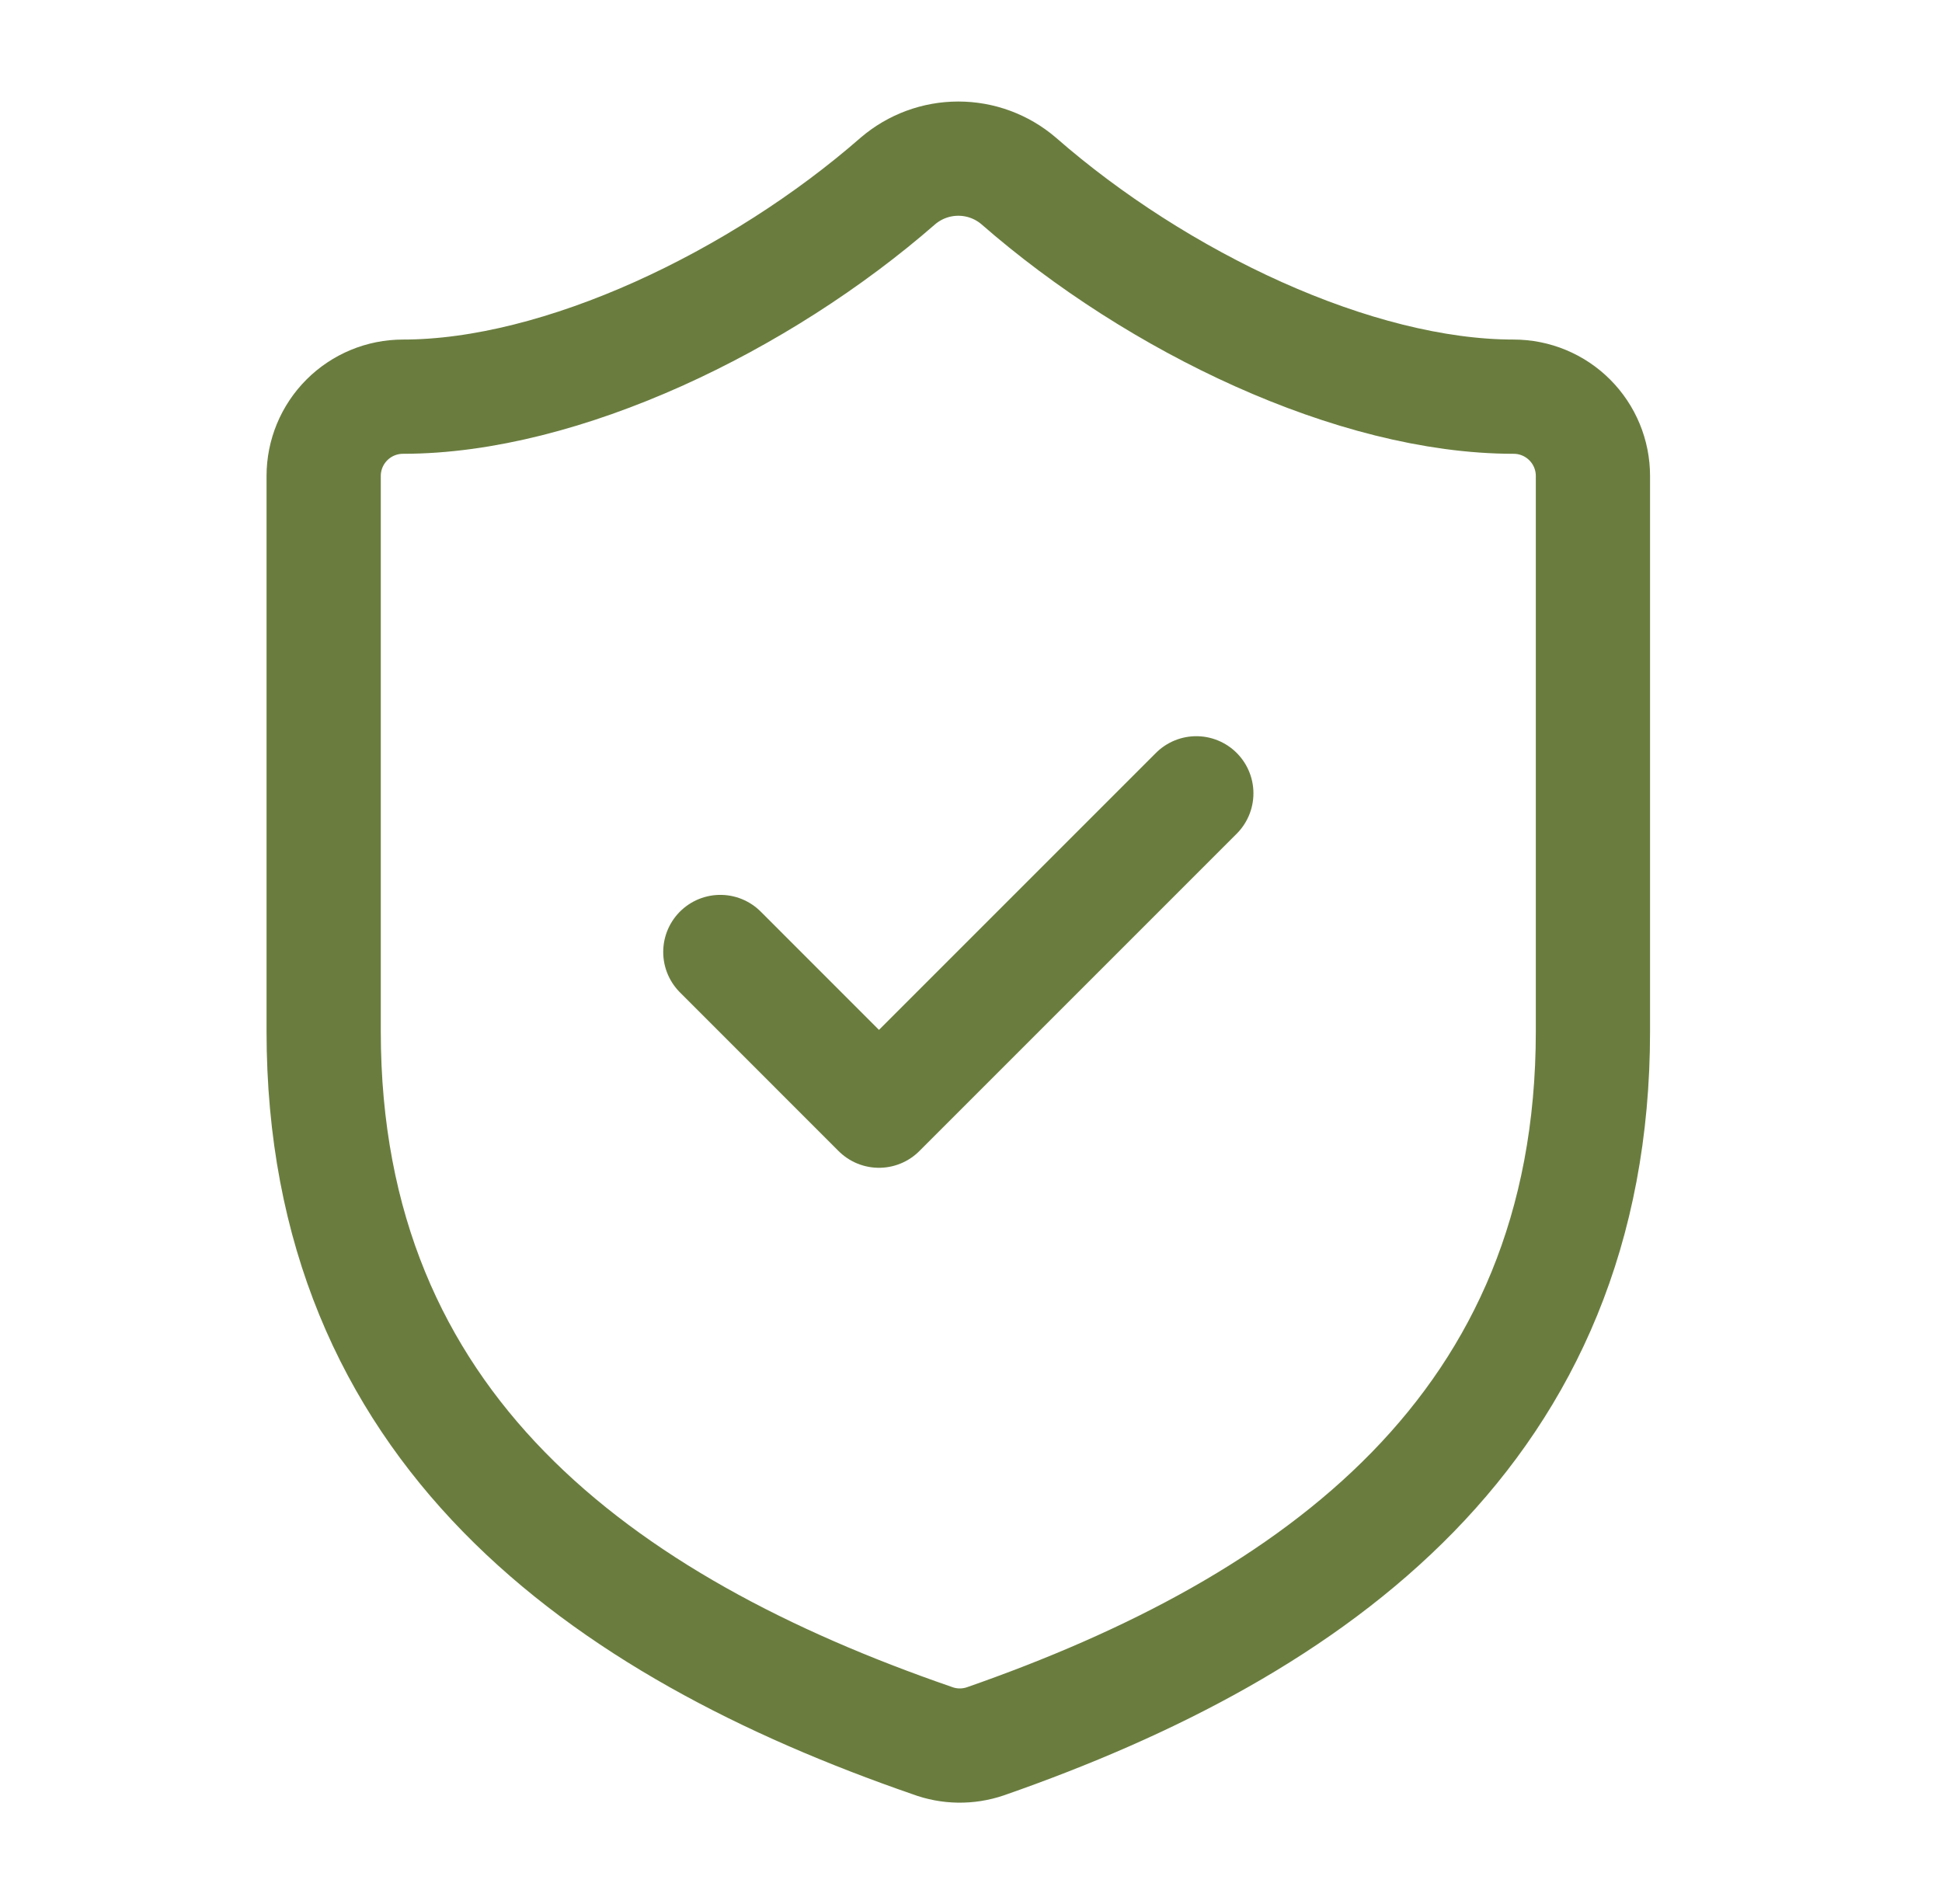
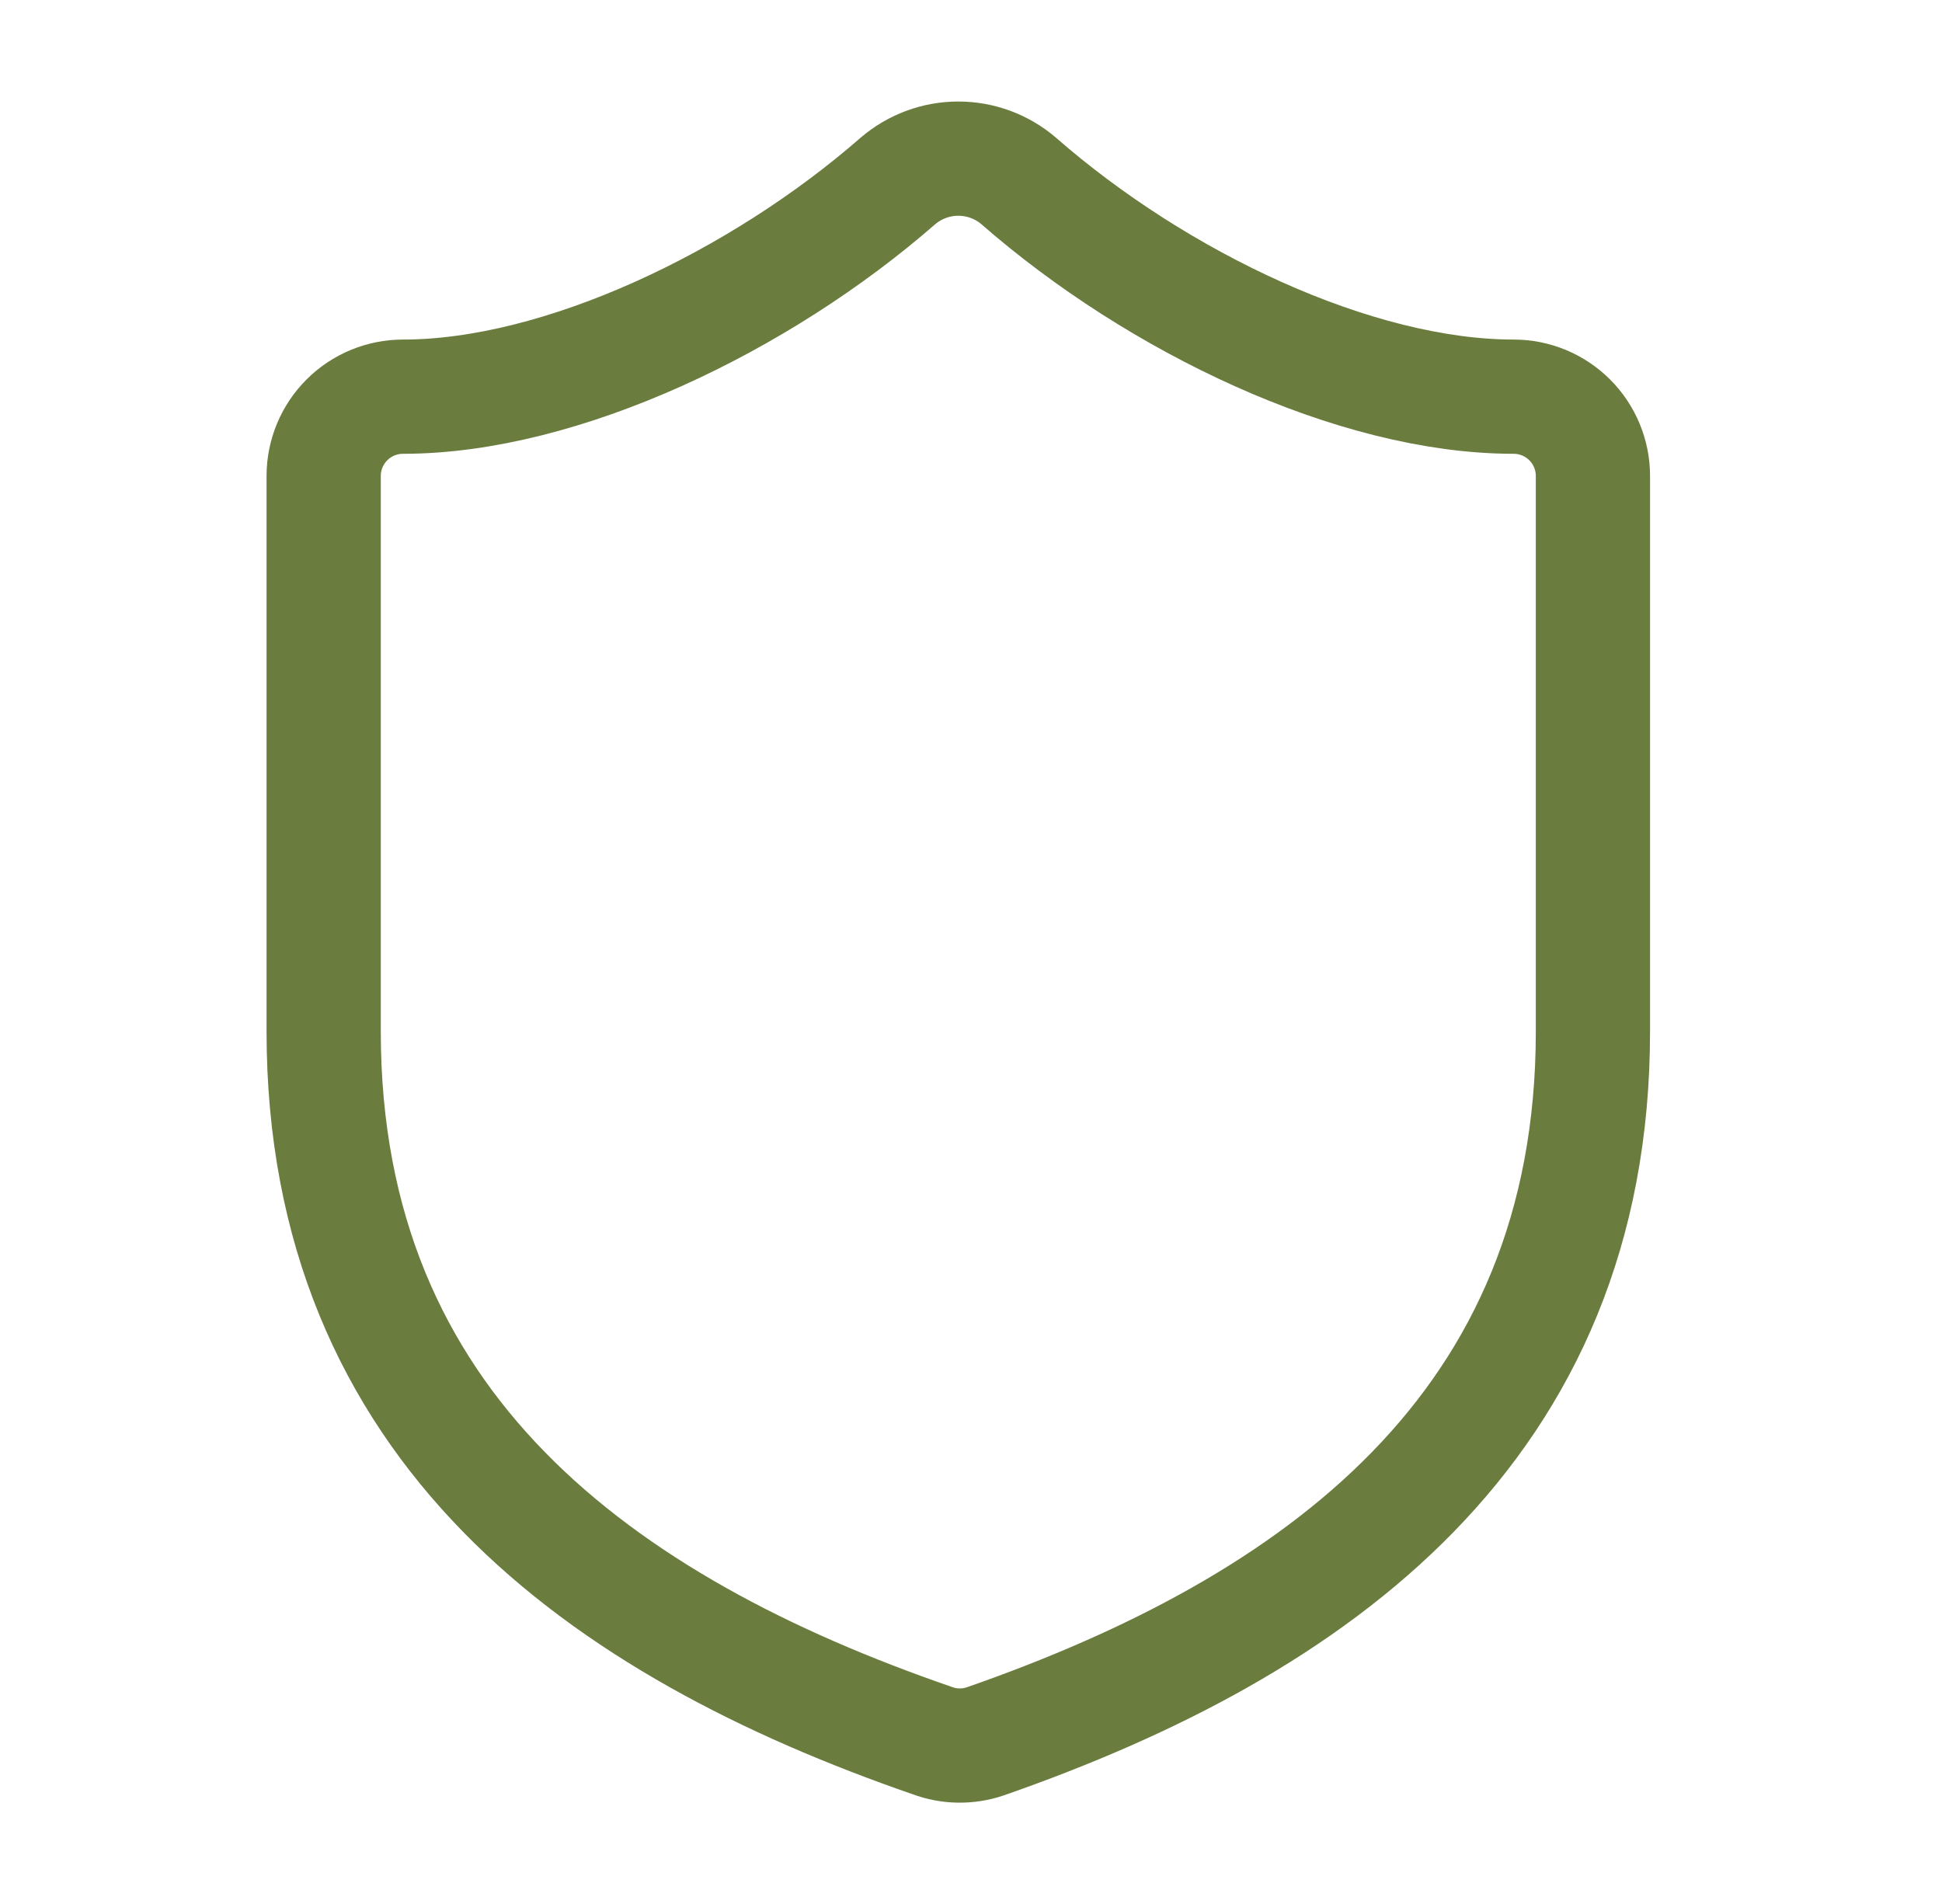
<svg xmlns="http://www.w3.org/2000/svg" width="51" height="50" viewBox="0 0 51 50" fill="none">
  <path d="M41.833 27.083C41.833 37.5 34.542 42.708 25.875 45.729C25.421 45.883 24.928 45.876 24.479 45.708C15.792 42.708 8.5 37.5 8.5 27.083V12.5C8.5 11.947 8.719 11.418 9.11 11.027C9.501 10.636 10.031 10.417 10.583 10.417C14.75 10.417 19.958 7.917 23.583 4.75C24.025 4.373 24.586 4.166 25.167 4.166C25.747 4.166 26.309 4.373 26.75 4.75C30.396 7.938 35.583 10.417 39.75 10.417C40.303 10.417 40.832 10.636 41.223 11.027C41.614 11.418 41.833 11.947 41.833 12.5V27.083Z" stroke="#6A7D3F" stroke-width="3" stroke-linecap="round" stroke-linejoin="round" />
-   <path d="M18.917 25L23.083 29.167L31.417 20.833" stroke="#6A7D3F" stroke-width="3" stroke-linecap="round" stroke-linejoin="round" />
</svg>